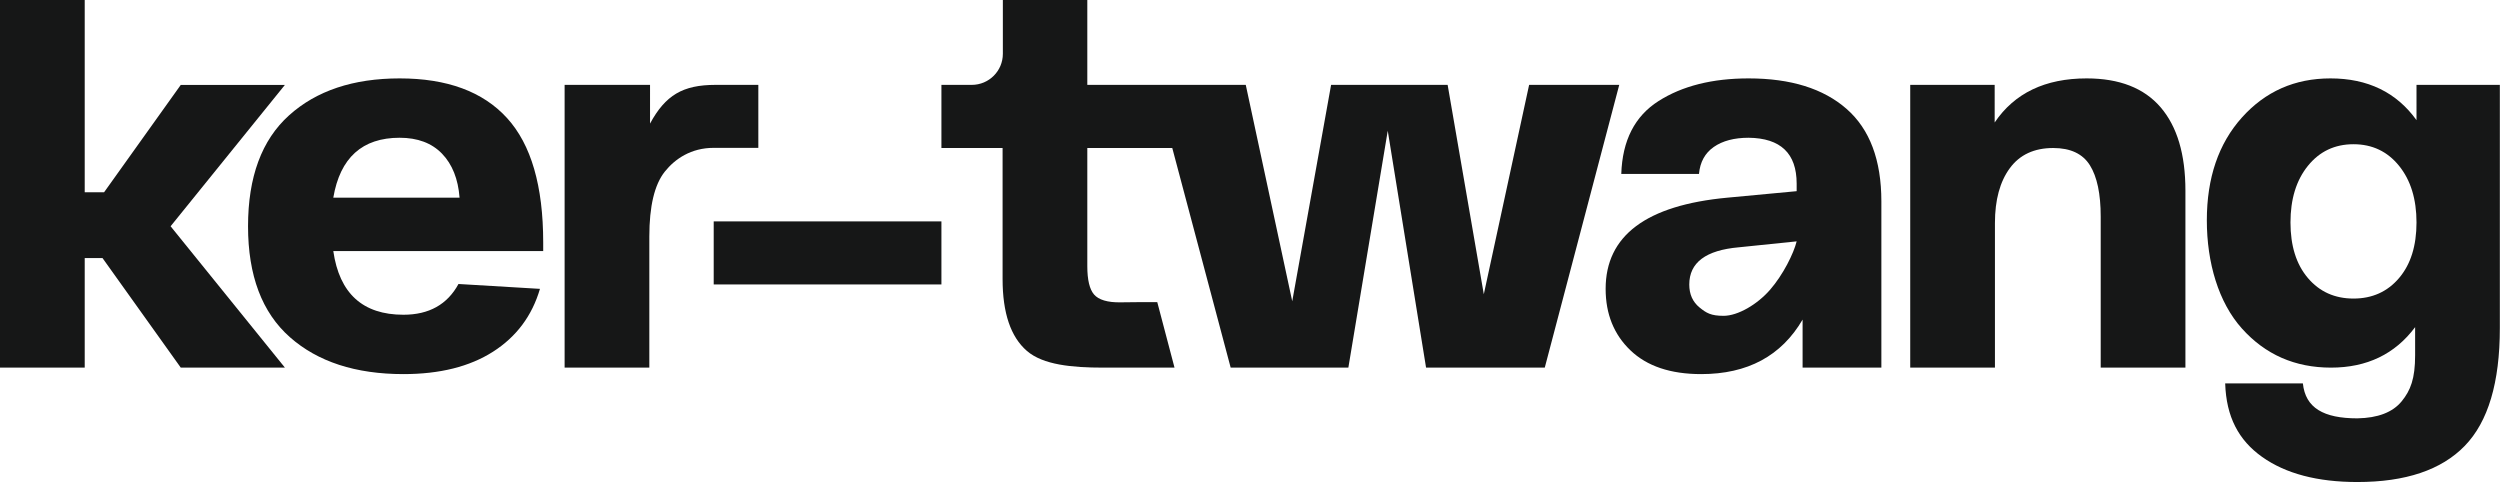
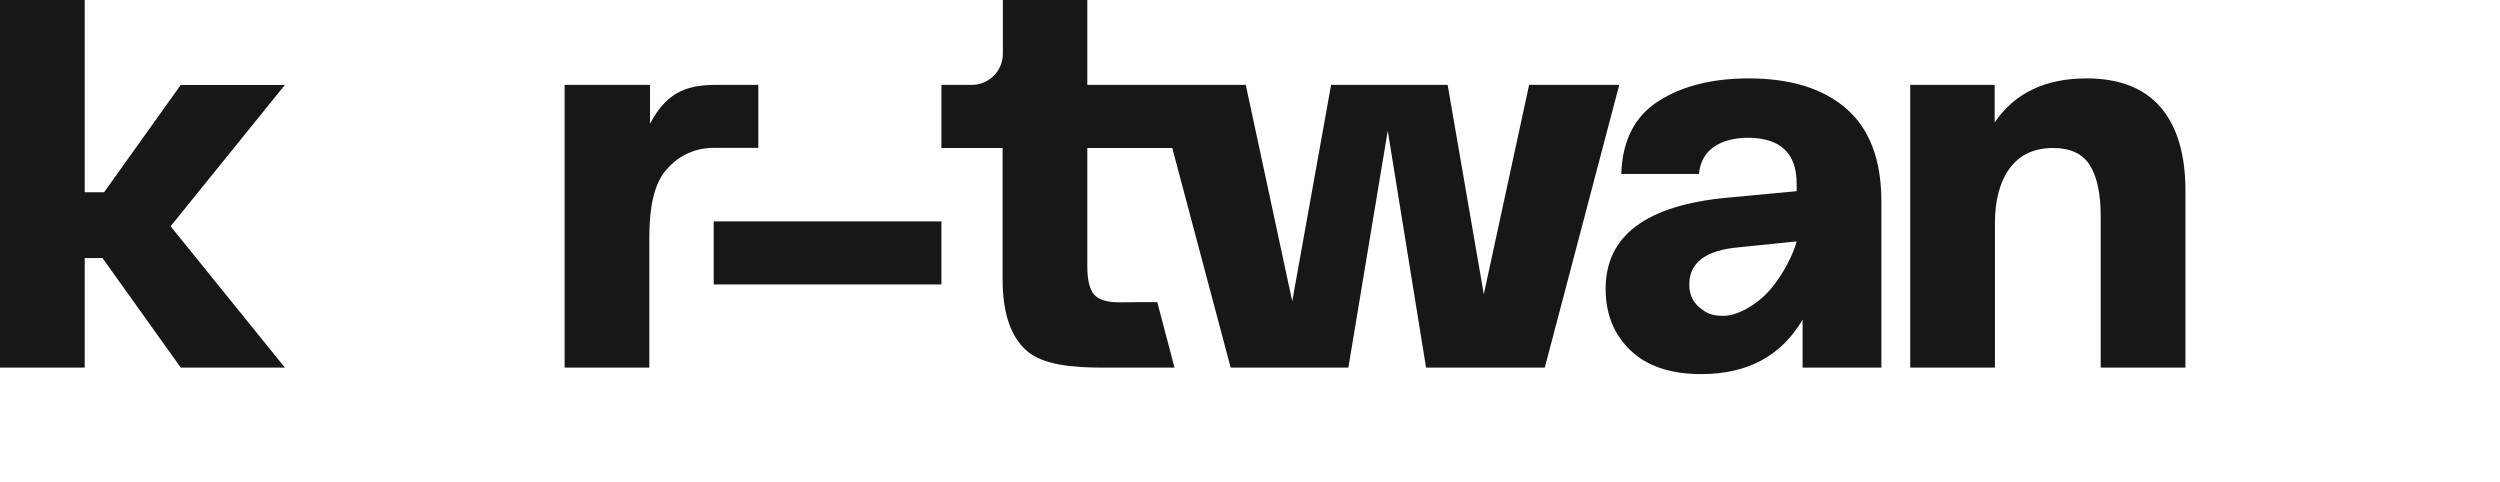
<svg xmlns="http://www.w3.org/2000/svg" xmlns:ns1="http://www.serif.com/" width="100%" height="100%" viewBox="0 0 5019 968" version="1.1" xml:space="preserve" style="fill-rule:evenodd;clip-rule:evenodd;stroke-linejoin:round;stroke-miterlimit:2;">
  <g id="Layer-1" ns1:id="Layer 1" transform="matrix(4.167,0,0,4.167,0,0)">
    <g transform="matrix(1,0,0,1,160.579,122.783)">
-       <path d="M0,-27.559C3.287,-46.795 13.949,-56.415 31.975,-56.415C40.64,-56.415 47.442,-53.855 52.383,-48.746C57.324,-43.631 60.139,-36.567 60.831,-27.559L0,-27.559ZM31.975,-85.012C9.616,-85.012 -8.151,-79.071 -21.32,-67.203C-34.493,-55.331 -41.077,-37.521 -41.077,-13.778C-41.077,9.969 -34.364,27.775 -20.928,39.647C-7.501,51.519 10.742,57.453 33.794,57.453C51.299,57.453 65.681,53.858 76.952,46.665C88.215,39.476 95.754,29.377 99.569,16.379L60.314,14.04C54.939,23.918 46.099,28.856 33.794,28.856C14.208,28.856 2.944,18.631 0,-1.819L101.129,-1.819L101.129,-5.98C101.129,-33.189 95.321,-53.166 83.711,-65.902C72.095,-78.641 54.852,-85.012 31.975,-85.012" style="fill:rgb(22,23,23);fill-rule:nonzero;" />
-     </g>
+       </g>
    <g transform="matrix(1,0,0,1,365.354,177.117)">
      <path d="M0,-136.227L-20.633,-136.227C-36.368,-136.227 -44.764,-131.276 -52.176,-117.573L-52.174,-136.227L-93.331,-136.227L-93.331,0L-52.516,0L-52.516,-63.174C-52.516,-77.732 -50.047,-88.131 -45.106,-94.37C-40.165,-100.608 -32.328,-105.88 -21.579,-105.88L0,-105.88L0,-136.227Z" style="fill:rgb(22,23,23);fill-rule:nonzero;" />
    </g>
    <g transform="matrix(1,0,0,1,736.709,136.226)">
      <path d="M0,-95.336L-21.834,5.534L-39.256,-95.336L-95.408,-95.336L-114.127,8.915L-136.519,-95.336L-212.86,-95.336L-212.86,-136.227L-253.545,-136.227L-253.545,-110.311C-253.545,-102.04 -260.25,-95.336 -268.52,-95.336L-283.146,-95.336L-283.146,-64.917L-253.675,-64.917L-253.675,-1.746C-253.675,14.549 -249.776,26.071 -241.975,32.831C-234.177,39.59 -220.144,40.891 -205.317,40.891L-170.845,40.891L-179.154,9.341C-186.62,9.341 -192.179,9.341 -196.74,9.433C-203.155,9.563 -207.444,8.178 -209.608,5.664C-211.78,3.153 -212.86,-1.397 -212.86,-7.985L-212.86,-64.917L-171.924,-64.917L-143.791,40.891L-87.089,40.891L-68.112,-73.236L-49.652,40.891L7.539,40.891L43.417,-95.336L0,-95.336Z" style="fill:rgb(22,23,23);fill-rule:nonzero;" />
    </g>
    <g transform="matrix(1,0,0,1,852.791,78.4)">
      <path d="M0,61.207C-6.15,68.275 -15.501,73.76 -22.392,73.76C-28.459,73.76 -30.692,72.421 -33.983,69.732C-37.277,67.046 -38.924,63.361 -38.924,58.682C-38.924,48.111 -30.955,42.131 -15.006,40.743L12.812,37.883C11.39,43.681 6.329,53.934 0,61.207M36.86,-25.939C25.68,-35.73 9.951,-40.629 -10.327,-40.629C-27.835,-40.629 -42.302,-36.989 -53.74,-29.708C-65.182,-22.431 -71.162,-10.731 -71.679,5.386L-34.245,5.386C-33.724,-0.331 -31.343,-4.664 -27.094,-7.611C-22.849,-10.556 -17.261,-12.032 -10.327,-12.032C5.098,-11.857 12.812,-4.492 12.812,10.065L12.812,13.705L-20.464,16.824C-59.636,20.465 -79.218,35.113 -79.218,60.762C-79.218,72.893 -75.235,82.775 -67.259,90.398C-59.29,98.028 -47.936,101.836 -33.203,101.836C-10.848,101.836 5.444,93.087 15.672,75.579L15.672,98.717L53.627,98.717L53.627,18.646C53.627,-1.282 48.039,-16.147 36.86,-25.939" style="fill:rgb(22,23,23);fill-rule:nonzero;" />
    </g>
    <g transform="matrix(1,0,0,1,1005.33,177.117)">
      <path d="M0,-139.346C-19.998,-139.346 -34.772,-132.263 -44.328,-118.104L-44.327,-136.227L-85.012,-136.227L-85.012,0L-44.197,0L-44.197,-69.671C-44.197,-80.763 -41.815,-89.561 -37.046,-96.059C-32.283,-102.559 -25.307,-105.808 -16.12,-105.808C-7.802,-105.808 -1.909,-103.035 1.56,-97.489C5.025,-91.943 6.759,-83.711 6.759,-72.794L6.759,0L47.575,0L47.575,-85.271C47.575,-102.776 43.585,-116.162 35.615,-125.436C27.643,-134.706 15.767,-139.346 0,-139.346" style="fill:rgb(22,23,23);fill-rule:nonzero;" />
    </g>
    <g transform="matrix(1,0,0,1,1155.83,136.04)">
-       <path d="M0,-2.078C-5.606,4.51 -12.919,7.801 -21.954,7.801C-30.985,7.801 -38.305,4.51 -43.907,-2.078C-49.513,-8.662 -52.311,-17.586 -52.311,-28.857C-52.311,-40.12 -49.513,-49.219 -43.907,-56.153C-38.305,-63.084 -30.985,-66.553 -21.954,-66.553C-12.919,-66.553 -5.606,-63.084 0,-56.153C5.602,-49.219 8.407,-40.12 8.407,-28.857C8.407,-17.586 5.602,-8.662 0,-2.078M8.407,-95.15L8.409,-78.148C-1.247,-91.56 -15.077,-98.269 -33.074,-98.269C-50.233,-98.269 -64.445,-91.985 -75.711,-79.421C-86.978,-66.853 -92.608,-50.345 -92.608,-29.895C-92.608,-9.442 -86.978,9.664 -75.711,22.229C-64.445,34.797 -50.146,41.077 -32.816,41.077C-15.485,41.077 -1.966,34.576 7.741,21.578L7.741,35.097C7.741,46.36 5.573,52.036 1.244,57.327C-3.092,62.61 -10.198,65.338 -20.077,65.513C-36.368,65.513 -45.121,60.472 -46.334,48.688L-83.768,48.688C-83.251,64.805 -77.313,76.042 -65.962,84.102C-54.611,92.162 -39.313,96.191 -20.077,96.191C3.146,96.191 20.389,90.382 31.659,78.773C42.923,67.16 48.556,48.266 48.556,22.099L48.556,-95.15L8.407,-95.15Z" style="fill:rgb(22,23,23);fill-rule:nonzero;" />
-     </g>
+       </g>
    <g transform="matrix(1,0,0,1,1164.18,57.031)">
      <path d="M0,0.769C-0.144,0.537 -0.479,0 0,0.769" style="fill:rgb(22,23,23);fill-rule:nonzero;" />
    </g>
    <g transform="matrix(1,0,0,1,1164.23,57.8)">
-       <path d="M0,0.093C-0.025,0.053 -0.036,0.035 -0.058,0C-0.026,0.052 0,0.093 0,0.093" style="fill:rgb(22,23,23);fill-rule:nonzero;" />
+       <path d="M0,0.093C-0.026,0.052 0,0.093 0,0.093" style="fill:rgb(22,23,23);fill-rule:nonzero;" />
    </g>
    <g transform="matrix(1,0,0,1,0,11.476)">
      <rect x="343.852" y="95.189" width="109.711" height="30.377" style="fill:rgb(22,23,23);" />
    </g>
    <g transform="matrix(1,0,0,1,137.265,136.212)">
      <path d="M0,-95.307L-50.173,-95.307L-87.116,-43.586L-96.45,-43.586L-96.45,-136.212L-137.265,-136.212L-137.265,40.905L-96.45,40.905L-96.45,-11.869L-87.869,-11.869L-50.173,40.905L0,40.905L-55.073,-27.201L0,-95.307Z" style="fill:rgb(22,23,23);fill-rule:nonzero;" />
    </g>
  </g>
</svg>